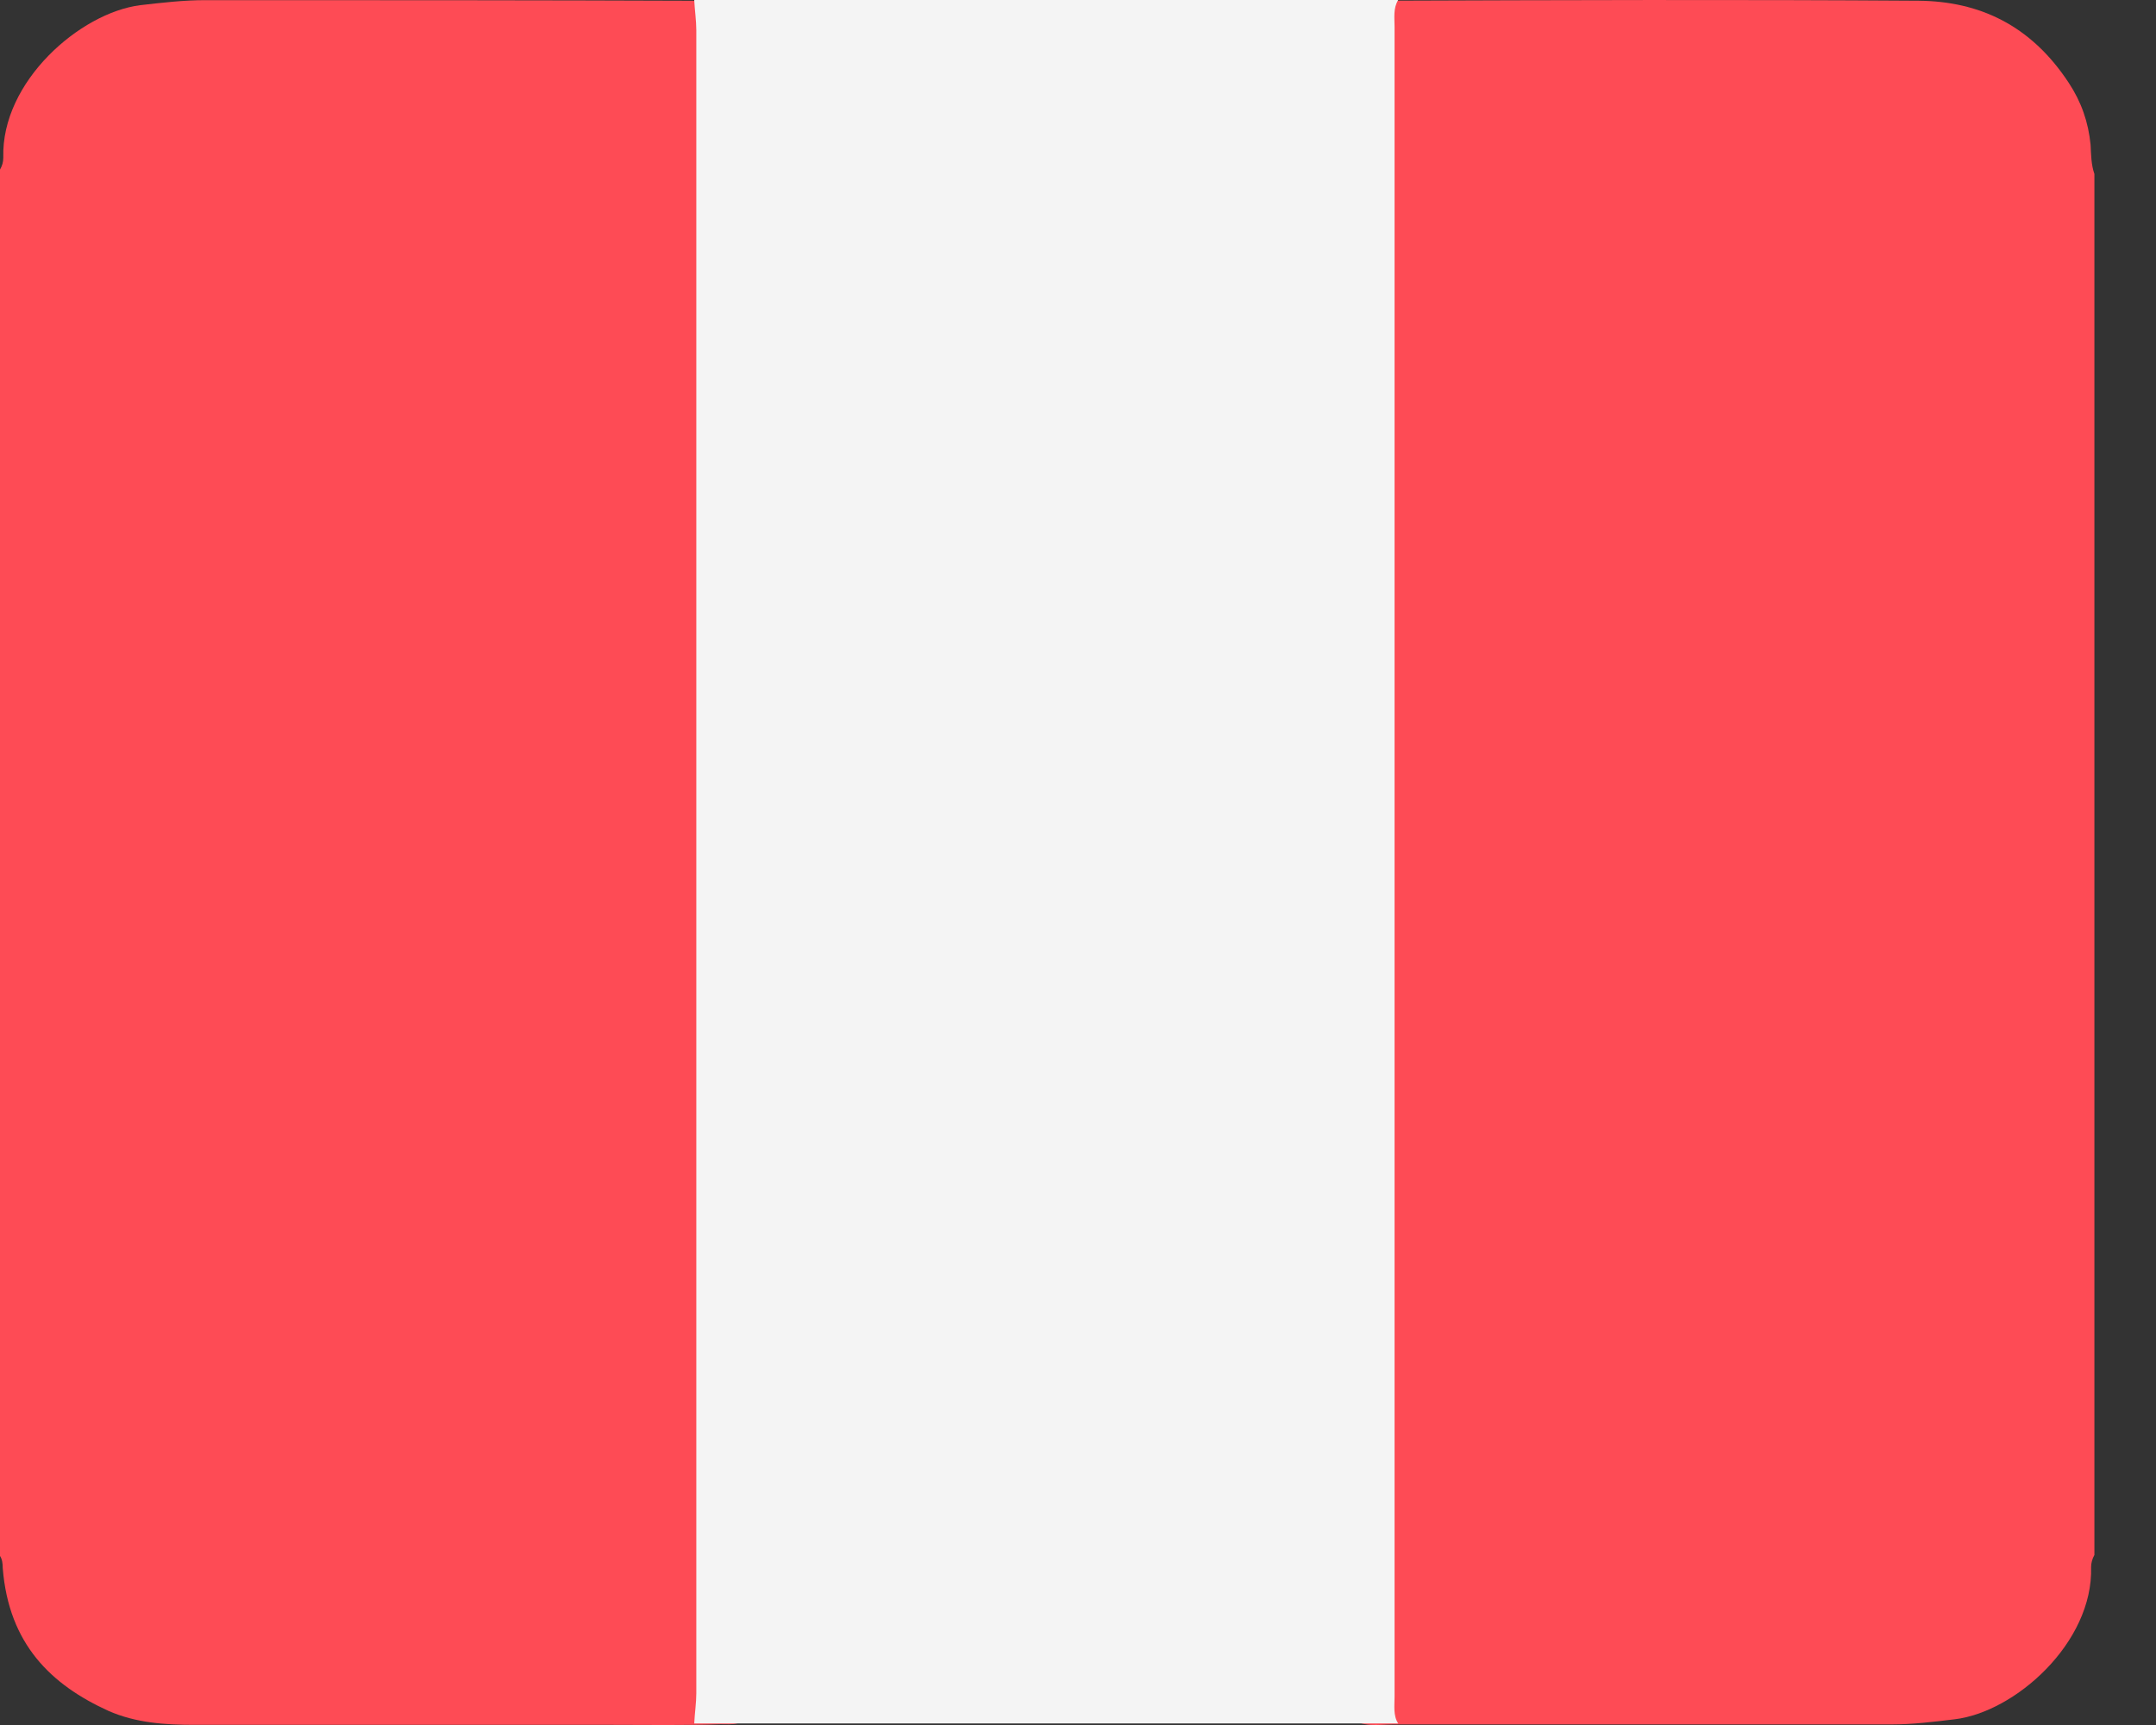
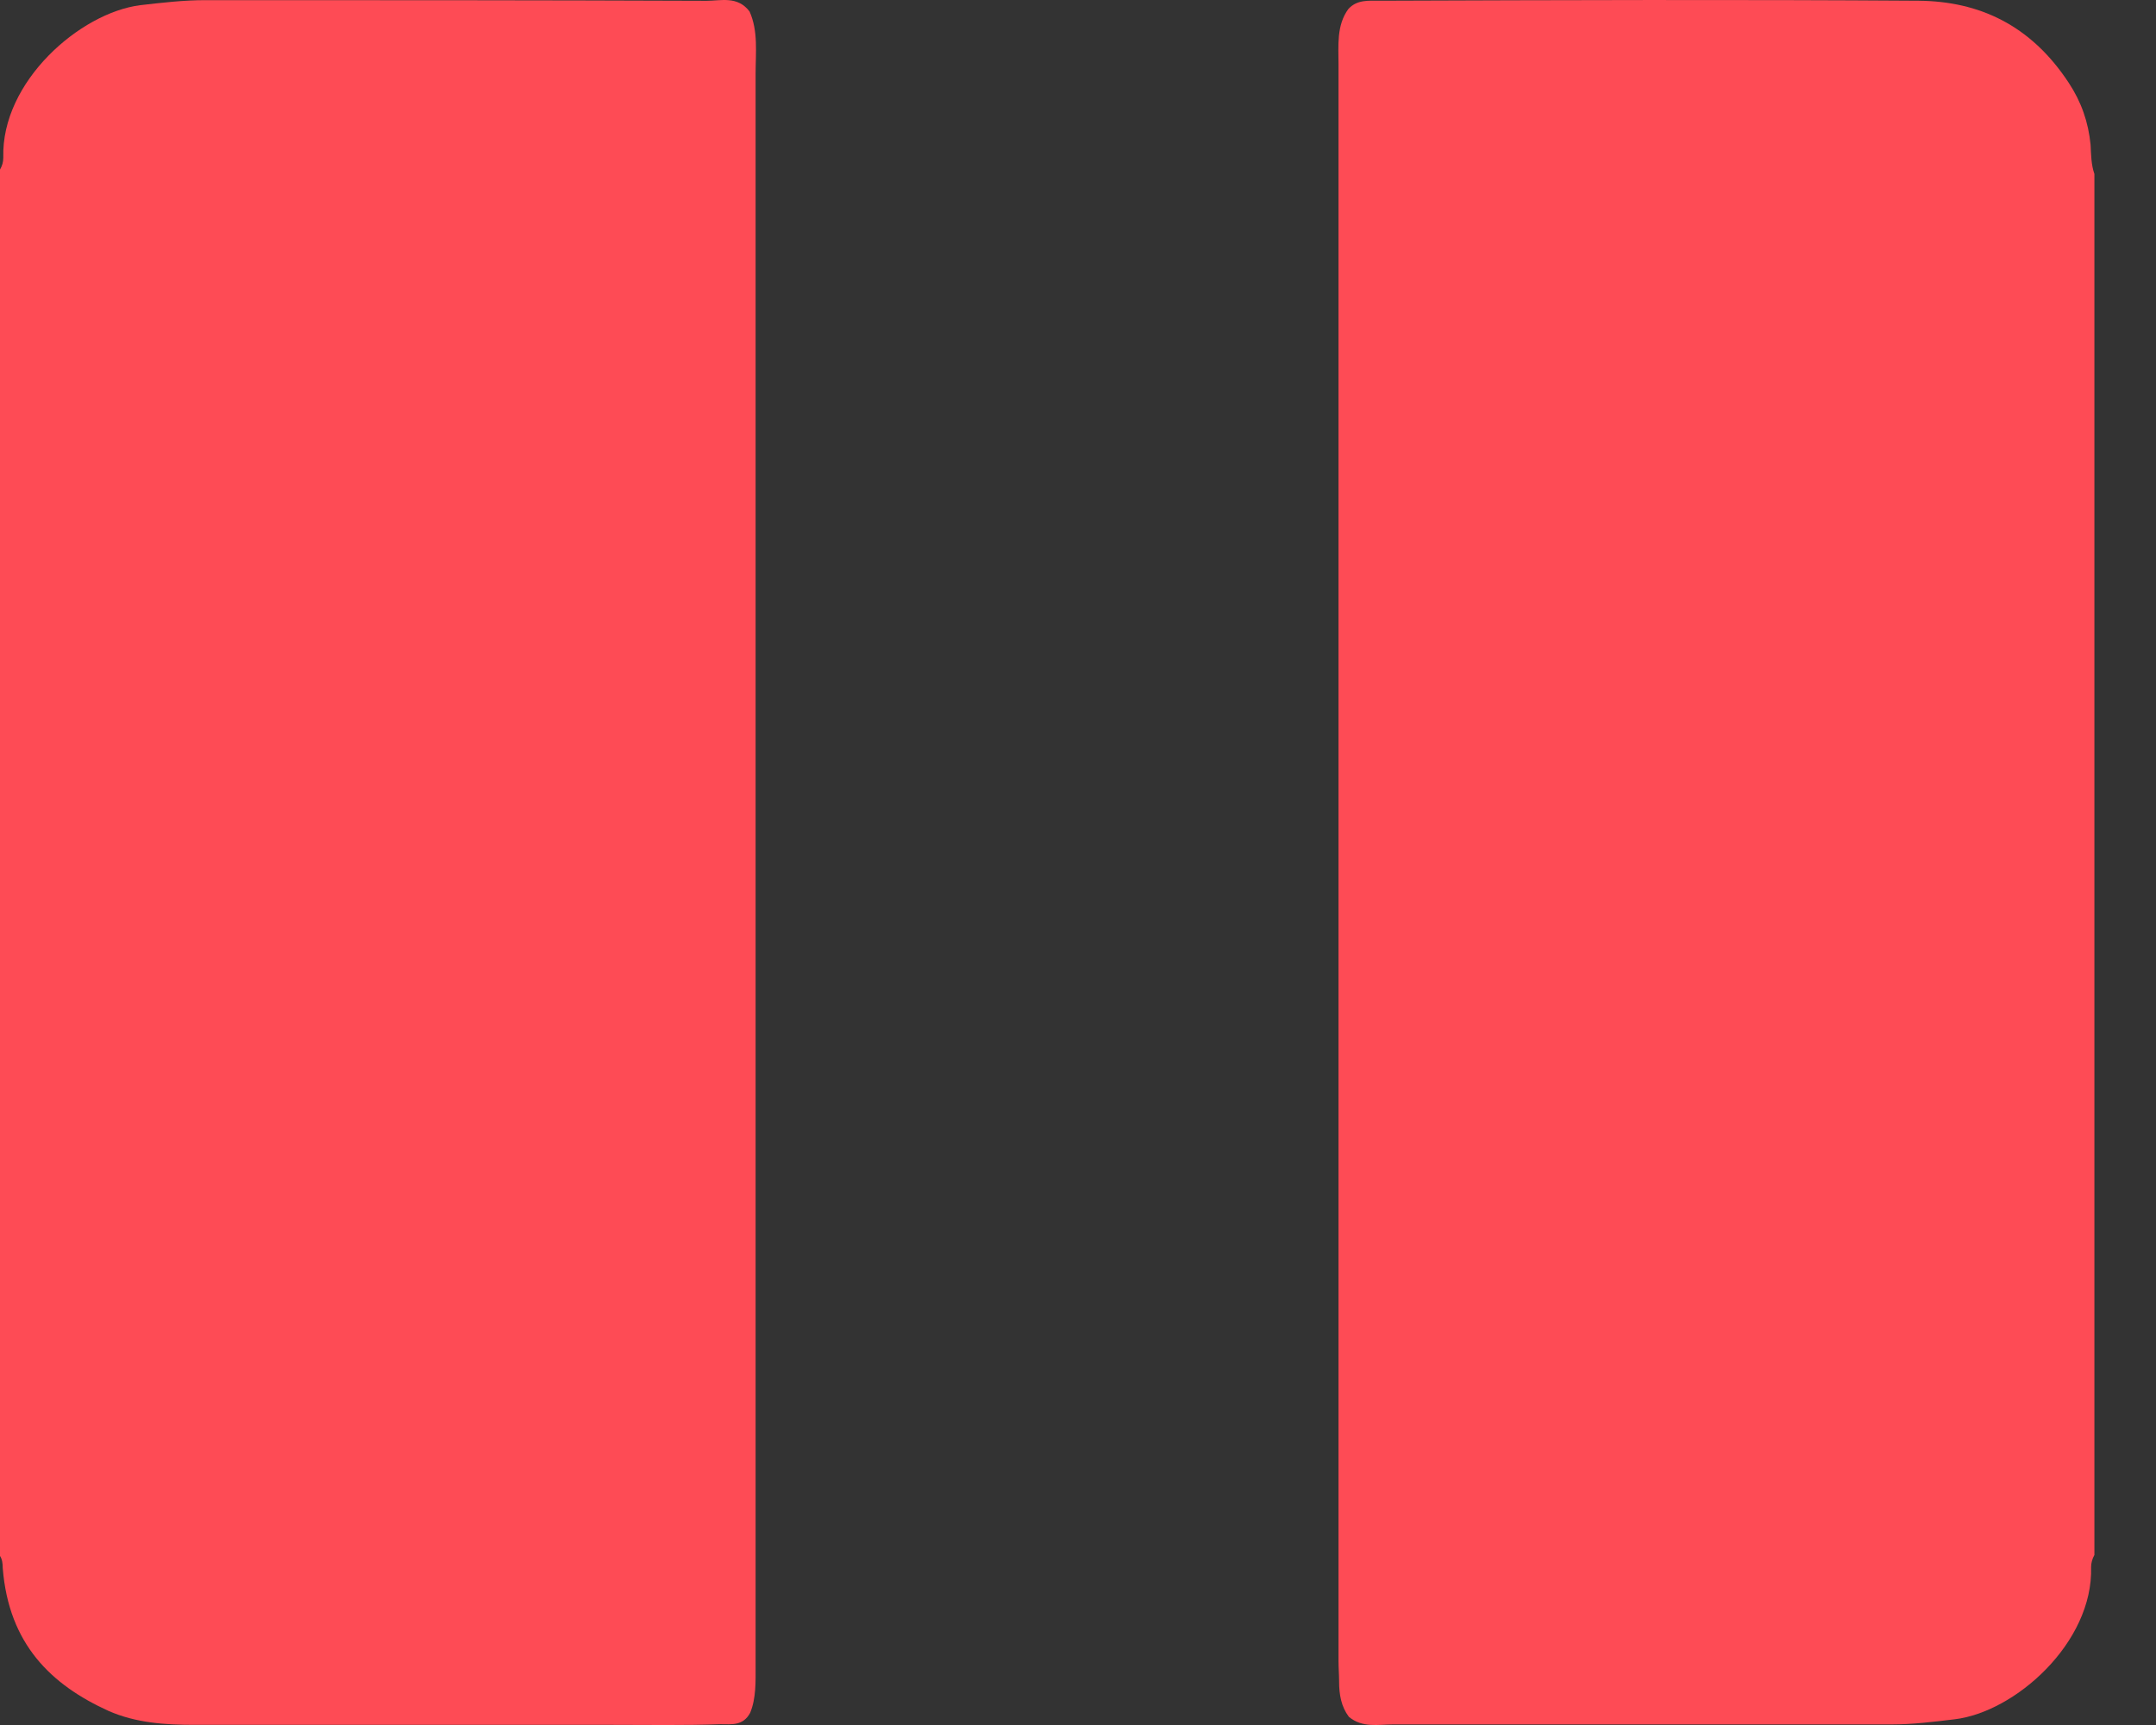
<svg xmlns="http://www.w3.org/2000/svg" width="30" height="24" viewBox="0 0 30 24" fill="none">
  <rect x="0" y="0" width="30" height="24" fill="#333333" stroke="none" />
  <path fill-rule="evenodd" clip-rule="evenodd" d="M29.143 2.421C29.143 8.825 29.143 15.229 29.143 21.634C29.113 21.687 29.097 21.748 29.097 21.801C29.128 22.857 28.036 23.824 27.194 23.921C26.906 23.956 26.61 23.992 26.322 23.992C24.009 23.992 21.696 23.992 19.384 23.992C19.179 23.992 18.959 24.044 18.769 23.886C18.663 23.745 18.633 23.578 18.633 23.393C18.633 23.297 18.625 23.209 18.625 23.112C18.625 15.704 18.625 8.297 18.625 0.899C18.625 0.635 18.595 0.353 18.762 0.125C18.883 -0.007 19.042 0.01 19.194 0.01C21.696 0.001 24.199 -0.007 26.701 0.01C27.535 0.019 28.256 0.344 28.787 1.154C28.961 1.418 29.059 1.699 29.09 2.016C29.097 2.148 29.097 2.289 29.143 2.421Z" fill="#FE4B55" />
  <path fill-rule="evenodd" clip-rule="evenodd" d="M0 21.648C0 15.216 0 8.792 0 2.36C0.03 2.307 0.046 2.255 0.046 2.193C0.015 1.137 1.113 0.178 1.952 0.072C2.257 0.037 2.554 0.002 2.859 0.002C5.185 0.002 7.503 0.002 9.828 0.011C10.034 0.011 10.263 -0.06 10.43 0.16C10.552 0.433 10.514 0.732 10.514 1.023C10.514 7.033 10.514 13.051 10.514 19.061C10.514 20.434 10.514 21.807 10.514 23.18C10.514 23.399 10.522 23.628 10.438 23.831C10.339 24.015 10.179 23.989 10.026 23.989C9.531 24.007 9.027 23.998 8.532 23.998C6.595 23.998 4.651 23.998 2.707 23.998C2.295 23.998 1.891 23.971 1.51 23.804C0.717 23.443 0.122 22.88 0.038 21.816C0.038 21.754 0.03 21.692 0 21.648Z" fill="#FE4B55" />
-   <path fill-rule="evenodd" clip-rule="evenodd" d="M9.66 0C12.923 0 16.192 0 19.455 0C19.384 0.116 19.405 0.25 19.405 0.375C19.405 8.115 19.405 15.863 19.405 23.603C19.405 23.728 19.384 23.871 19.455 23.978C16.192 23.978 12.923 23.978 9.66 23.978C9.667 23.835 9.689 23.692 9.689 23.558C9.689 15.845 9.689 8.133 9.689 0.42C9.689 0.286 9.667 0.143 9.66 0Z" fill="#F4F4F4" />
</svg>